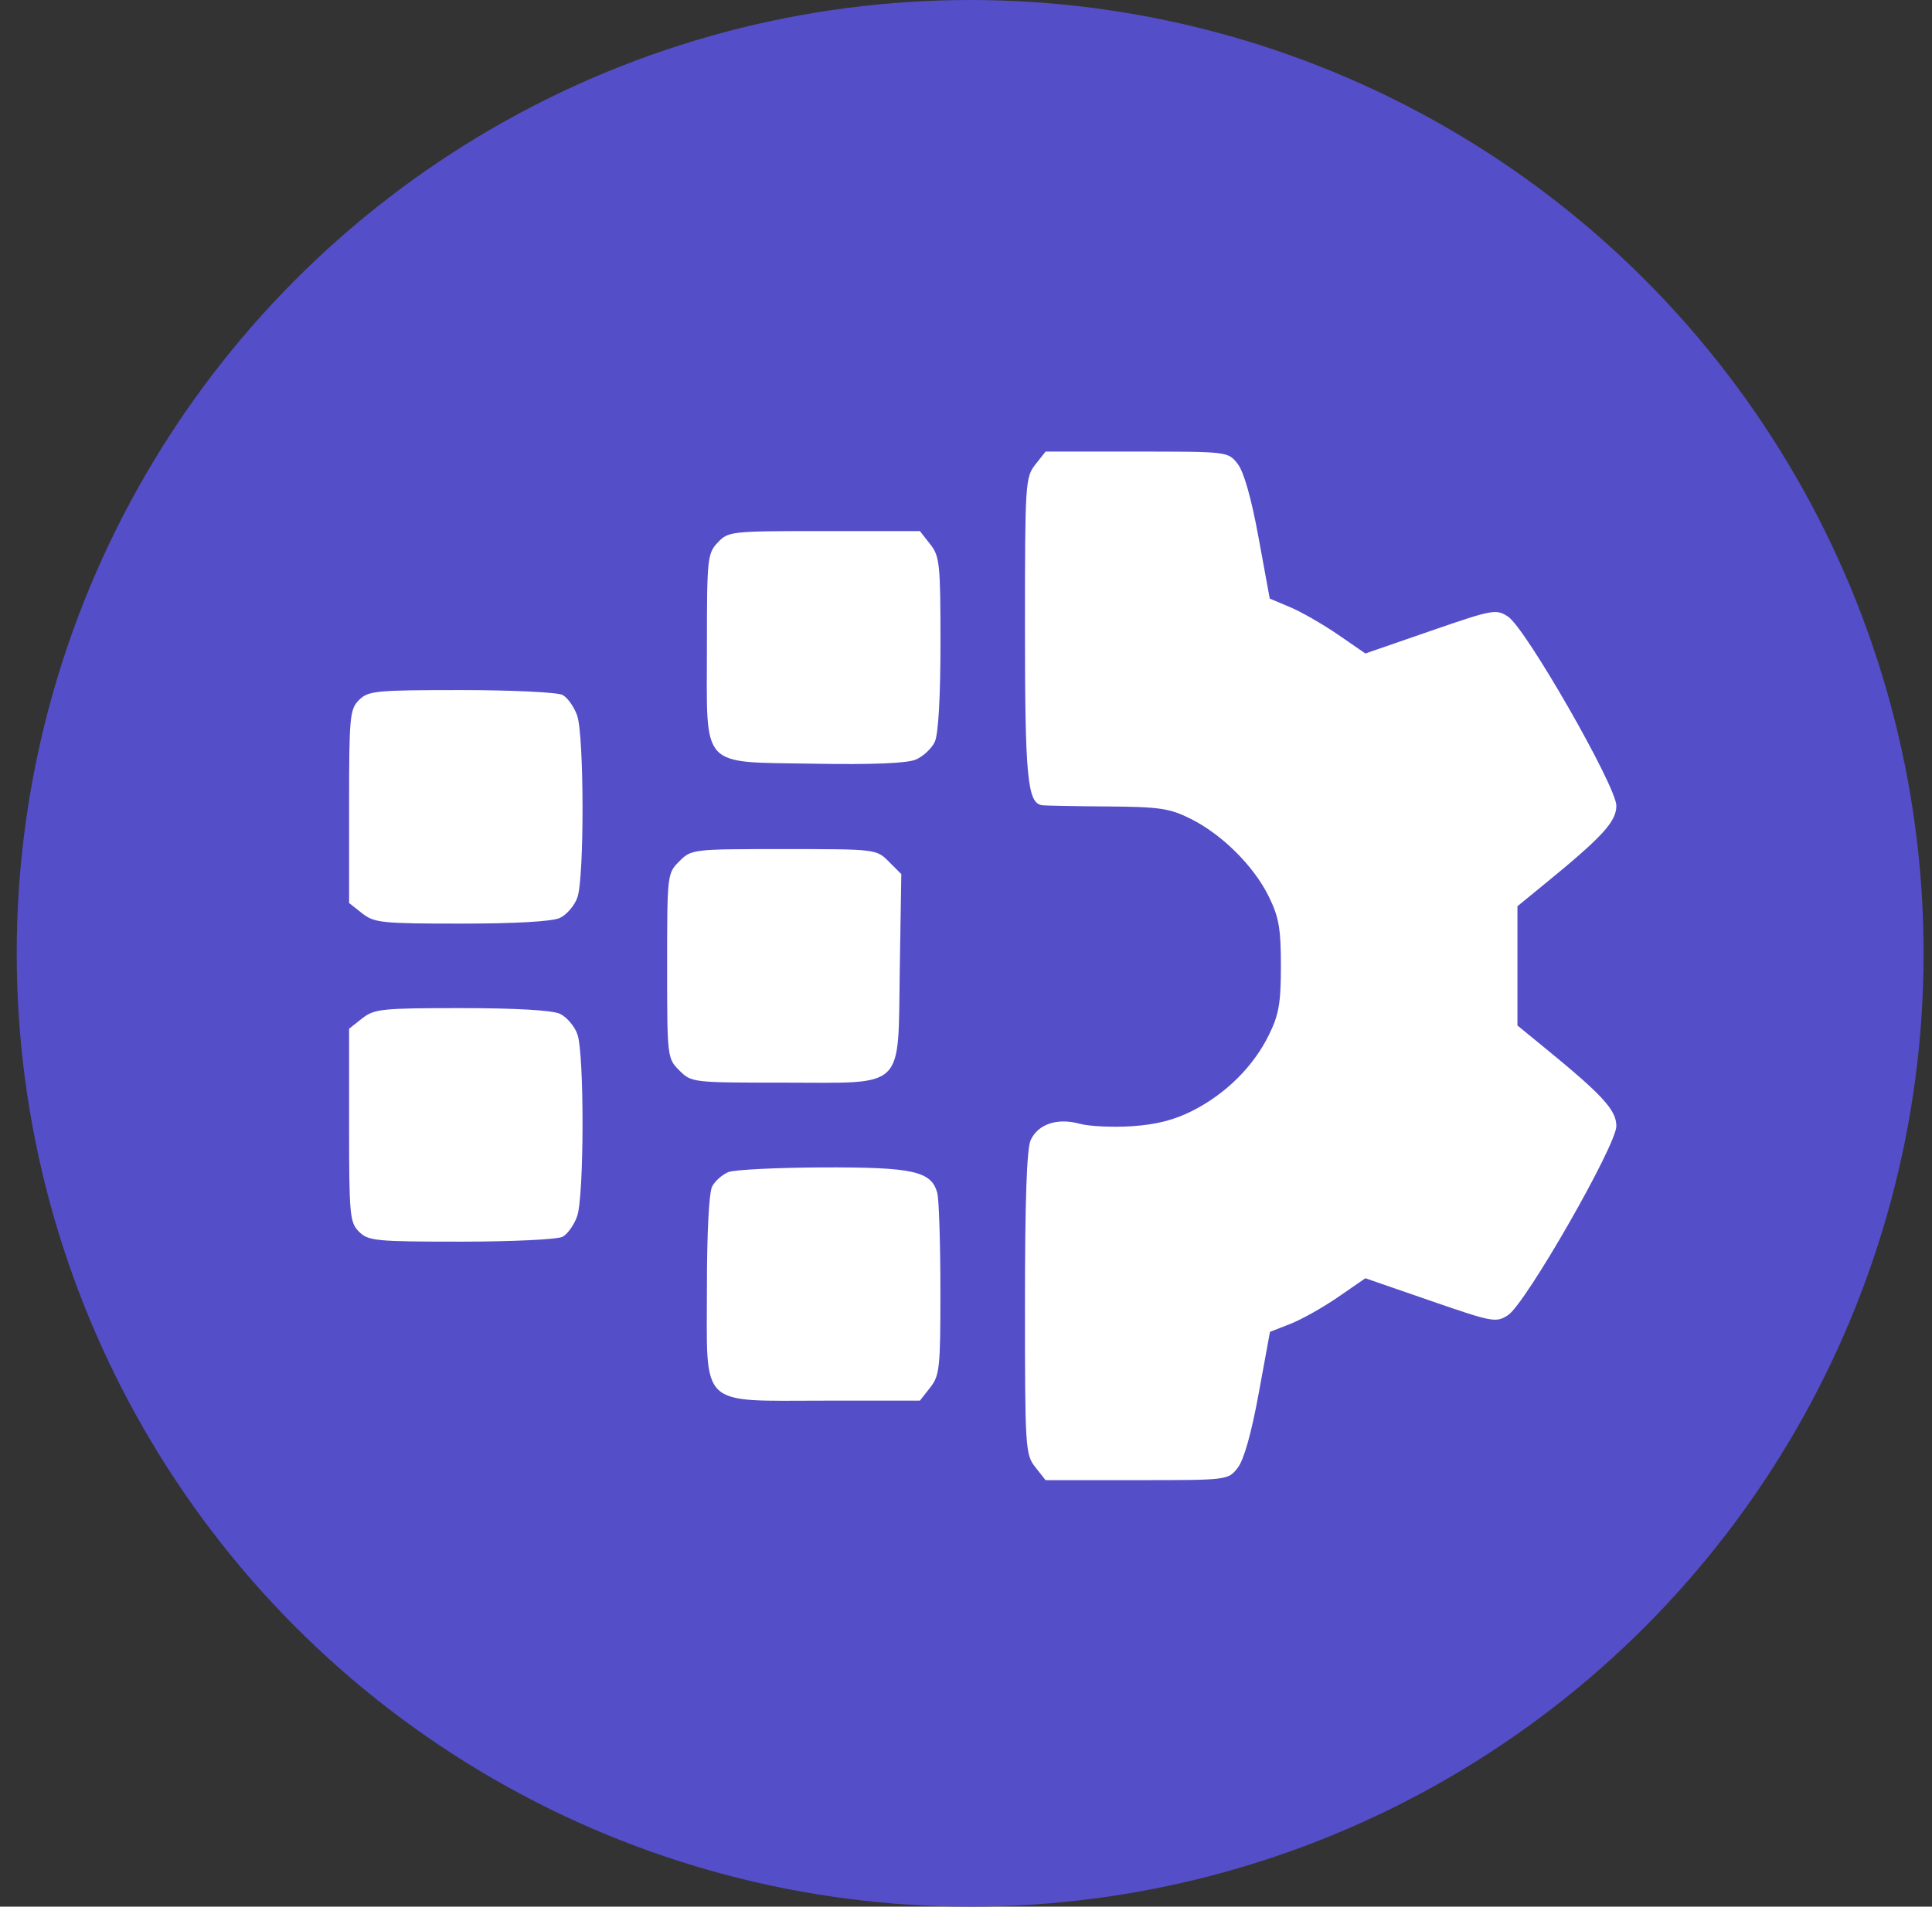
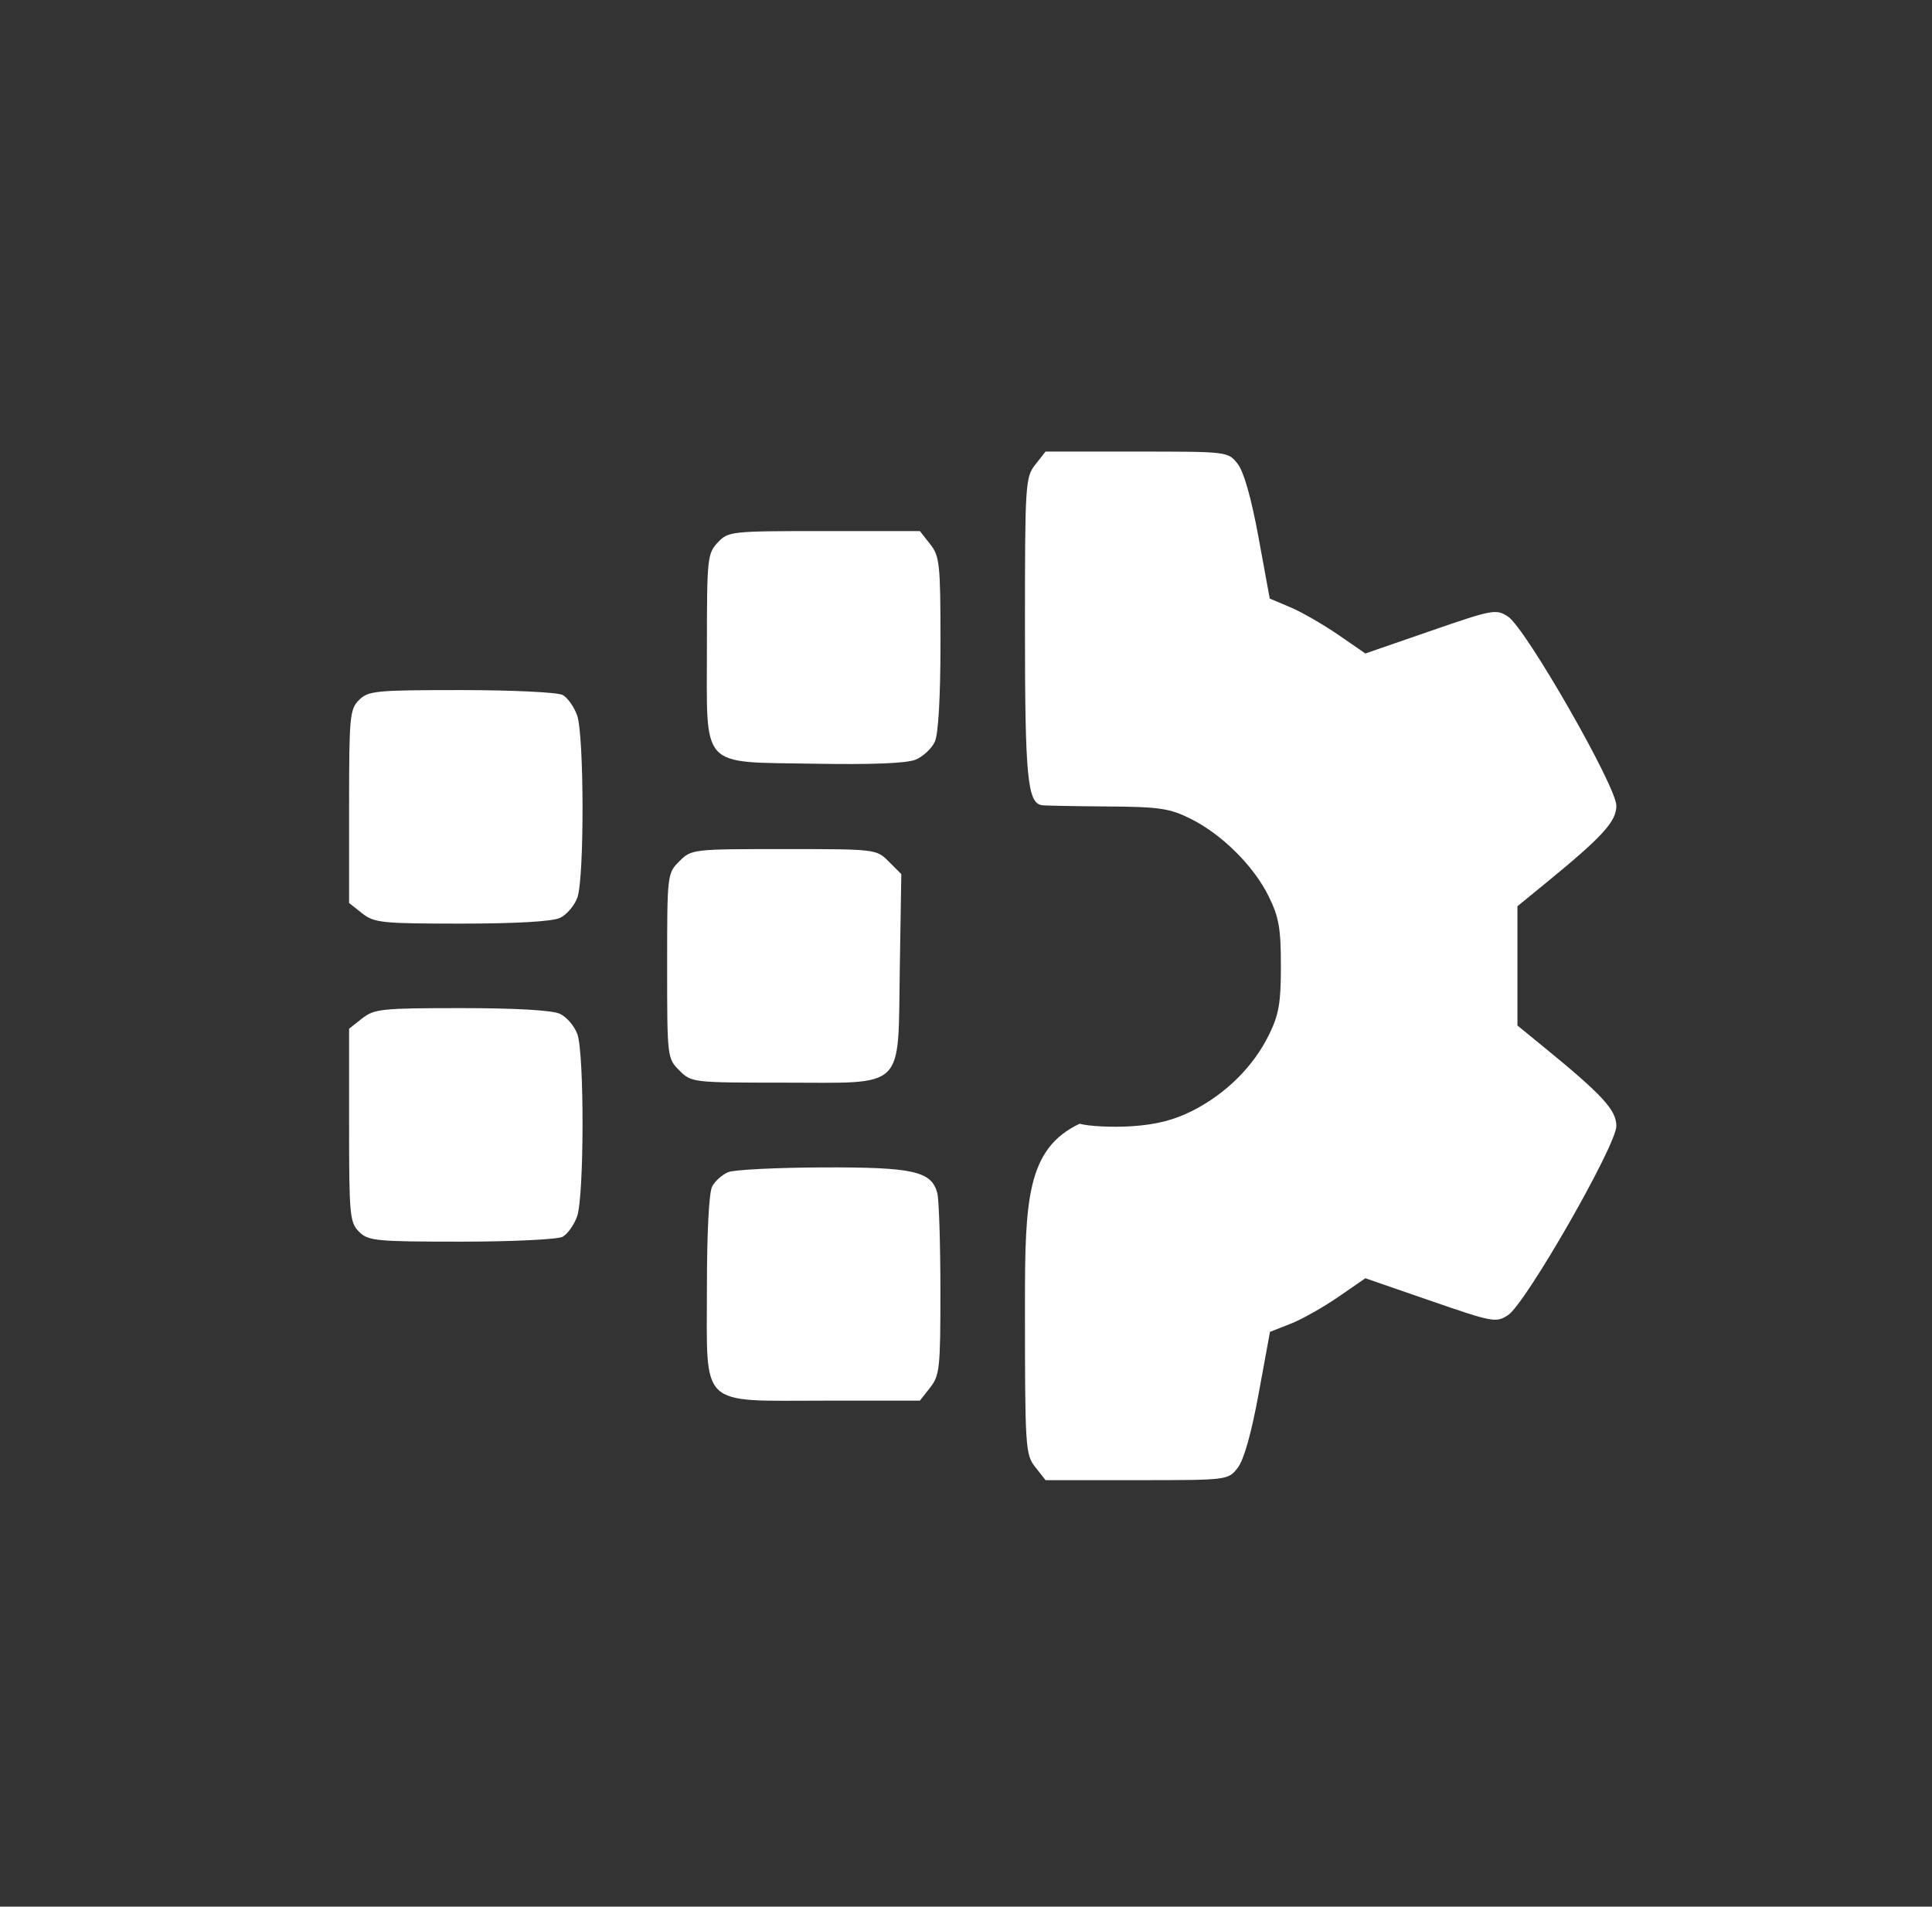
<svg xmlns="http://www.w3.org/2000/svg" width="77" height="76" viewBox="0 0 77 76" fill="none">
  <rect x="0" y="0" width="77" height="76" fill="#333333" stroke="none" />
  <g id="icon">
-     <circle id="Ellipse 3" cx="38.666" cy="38" r="38" fill="#544EC9" />
-     <path id="Screenshot 2025-03-25 at 19.45.09 1 (Traced)" fill-rule="evenodd" clip-rule="evenodd" d="M41.26 18.522C40.865 19.024 40.85 19.274 40.85 25.049C40.85 30.976 40.949 32.007 41.525 32.096C41.644 32.115 42.811 32.137 44.118 32.146C46.204 32.16 46.611 32.219 47.444 32.633C48.7 33.257 49.965 34.513 50.564 35.73C50.971 36.556 51.05 37.008 51.05 38.5C51.05 39.986 50.971 40.445 50.57 41.258C49.954 42.51 48.861 43.596 47.541 44.268C46.802 44.645 46.087 44.828 45.108 44.892C44.345 44.942 43.409 44.898 43.028 44.793C42.137 44.549 41.369 44.807 41.076 45.449C40.922 45.787 40.85 47.864 40.85 51.951C40.85 57.726 40.865 57.976 41.26 58.478L41.671 59H45.306C48.935 59 48.943 58.999 49.326 58.512C49.574 58.197 49.871 57.146 50.163 55.556L50.615 53.089L51.427 52.771C51.873 52.596 52.729 52.116 53.328 51.703L54.417 50.952L57.012 51.849C59.498 52.709 59.628 52.733 60.104 52.421C60.809 51.958 64.42 45.655 64.42 44.885C64.42 44.248 63.873 43.651 61.548 41.752L60.478 40.877V38.5V36.123L61.548 35.248C63.873 33.349 64.42 32.752 64.42 32.115C64.42 31.345 60.809 25.042 60.104 24.579C59.628 24.267 59.498 24.291 57.012 25.151L54.417 26.048L53.328 25.298C52.729 24.886 51.871 24.393 51.422 24.204L50.606 23.859L50.158 21.418C49.87 19.849 49.573 18.802 49.326 18.488C48.943 18.001 48.935 18 45.306 18H41.671L41.26 18.522ZM28.604 21.627C28.194 22.064 28.174 22.26 28.174 25.765C28.174 30.712 27.852 30.36 32.44 30.442C34.745 30.483 36.137 30.427 36.493 30.28C36.791 30.156 37.136 29.834 37.259 29.564C37.398 29.26 37.483 27.77 37.483 25.643C37.483 22.473 37.452 22.173 37.072 21.691L36.662 21.169H32.848C29.118 21.169 29.025 21.179 28.604 21.627ZM14.309 27.903C13.94 28.272 13.913 28.564 13.913 32.147V35.995L14.434 36.406C14.917 36.785 15.216 36.816 18.387 36.816C20.529 36.816 22.003 36.732 22.311 36.591C22.583 36.467 22.899 36.097 23.014 35.769C23.291 34.975 23.282 29.324 23.003 28.523C22.883 28.177 22.621 27.808 22.422 27.701C22.223 27.595 20.405 27.507 18.382 27.507C14.969 27.507 14.676 27.536 14.309 27.903ZM27.075 34.332C26.594 34.813 26.589 34.855 26.589 38.5C26.589 42.145 26.594 42.187 27.075 42.668C27.556 43.149 27.6 43.155 31.213 43.155C36.153 43.155 35.781 43.518 35.861 38.62L35.922 34.842L35.424 34.344C34.928 33.847 34.913 33.845 31.244 33.845C27.598 33.845 27.556 33.85 27.075 34.332ZM14.434 40.594L13.913 41.005V44.853C13.913 48.437 13.94 48.728 14.309 49.097C14.676 49.464 14.969 49.493 18.382 49.493C20.405 49.493 22.223 49.405 22.422 49.299C22.621 49.192 22.883 48.822 23.003 48.477C23.282 47.676 23.291 42.025 23.014 41.231C22.899 40.903 22.583 40.533 22.311 40.409C22.003 40.268 20.529 40.184 18.387 40.184C15.216 40.184 14.917 40.215 14.434 40.594ZM29.028 46.721C28.79 46.817 28.5 47.073 28.384 47.29C28.257 47.528 28.174 49.128 28.174 51.327C28.174 56.173 27.817 55.831 32.876 55.831H36.662L37.072 55.309C37.451 54.827 37.482 54.529 37.48 51.397C37.478 49.533 37.423 47.803 37.356 47.554C37.123 46.683 36.395 46.521 32.788 46.534C30.958 46.541 29.266 46.625 29.028 46.721Z" fill="white" />
+     <path id="Screenshot 2025-03-25 at 19.45.09 1 (Traced)" fill-rule="evenodd" clip-rule="evenodd" d="M41.26 18.522C40.865 19.024 40.85 19.274 40.85 25.049C40.85 30.976 40.949 32.007 41.525 32.096C41.644 32.115 42.811 32.137 44.118 32.146C46.204 32.16 46.611 32.219 47.444 32.633C48.7 33.257 49.965 34.513 50.564 35.73C50.971 36.556 51.05 37.008 51.05 38.5C51.05 39.986 50.971 40.445 50.57 41.258C49.954 42.51 48.861 43.596 47.541 44.268C46.802 44.645 46.087 44.828 45.108 44.892C44.345 44.942 43.409 44.898 43.028 44.793C40.922 45.787 40.85 47.864 40.85 51.951C40.85 57.726 40.865 57.976 41.26 58.478L41.671 59H45.306C48.935 59 48.943 58.999 49.326 58.512C49.574 58.197 49.871 57.146 50.163 55.556L50.615 53.089L51.427 52.771C51.873 52.596 52.729 52.116 53.328 51.703L54.417 50.952L57.012 51.849C59.498 52.709 59.628 52.733 60.104 52.421C60.809 51.958 64.42 45.655 64.42 44.885C64.42 44.248 63.873 43.651 61.548 41.752L60.478 40.877V38.5V36.123L61.548 35.248C63.873 33.349 64.42 32.752 64.42 32.115C64.42 31.345 60.809 25.042 60.104 24.579C59.628 24.267 59.498 24.291 57.012 25.151L54.417 26.048L53.328 25.298C52.729 24.886 51.871 24.393 51.422 24.204L50.606 23.859L50.158 21.418C49.87 19.849 49.573 18.802 49.326 18.488C48.943 18.001 48.935 18 45.306 18H41.671L41.26 18.522ZM28.604 21.627C28.194 22.064 28.174 22.26 28.174 25.765C28.174 30.712 27.852 30.36 32.44 30.442C34.745 30.483 36.137 30.427 36.493 30.28C36.791 30.156 37.136 29.834 37.259 29.564C37.398 29.26 37.483 27.77 37.483 25.643C37.483 22.473 37.452 22.173 37.072 21.691L36.662 21.169H32.848C29.118 21.169 29.025 21.179 28.604 21.627ZM14.309 27.903C13.94 28.272 13.913 28.564 13.913 32.147V35.995L14.434 36.406C14.917 36.785 15.216 36.816 18.387 36.816C20.529 36.816 22.003 36.732 22.311 36.591C22.583 36.467 22.899 36.097 23.014 35.769C23.291 34.975 23.282 29.324 23.003 28.523C22.883 28.177 22.621 27.808 22.422 27.701C22.223 27.595 20.405 27.507 18.382 27.507C14.969 27.507 14.676 27.536 14.309 27.903ZM27.075 34.332C26.594 34.813 26.589 34.855 26.589 38.5C26.589 42.145 26.594 42.187 27.075 42.668C27.556 43.149 27.6 43.155 31.213 43.155C36.153 43.155 35.781 43.518 35.861 38.62L35.922 34.842L35.424 34.344C34.928 33.847 34.913 33.845 31.244 33.845C27.598 33.845 27.556 33.85 27.075 34.332ZM14.434 40.594L13.913 41.005V44.853C13.913 48.437 13.94 48.728 14.309 49.097C14.676 49.464 14.969 49.493 18.382 49.493C20.405 49.493 22.223 49.405 22.422 49.299C22.621 49.192 22.883 48.822 23.003 48.477C23.282 47.676 23.291 42.025 23.014 41.231C22.899 40.903 22.583 40.533 22.311 40.409C22.003 40.268 20.529 40.184 18.387 40.184C15.216 40.184 14.917 40.215 14.434 40.594ZM29.028 46.721C28.79 46.817 28.5 47.073 28.384 47.29C28.257 47.528 28.174 49.128 28.174 51.327C28.174 56.173 27.817 55.831 32.876 55.831H36.662L37.072 55.309C37.451 54.827 37.482 54.529 37.48 51.397C37.478 49.533 37.423 47.803 37.356 47.554C37.123 46.683 36.395 46.521 32.788 46.534C30.958 46.541 29.266 46.625 29.028 46.721Z" fill="white" />
  </g>
</svg>